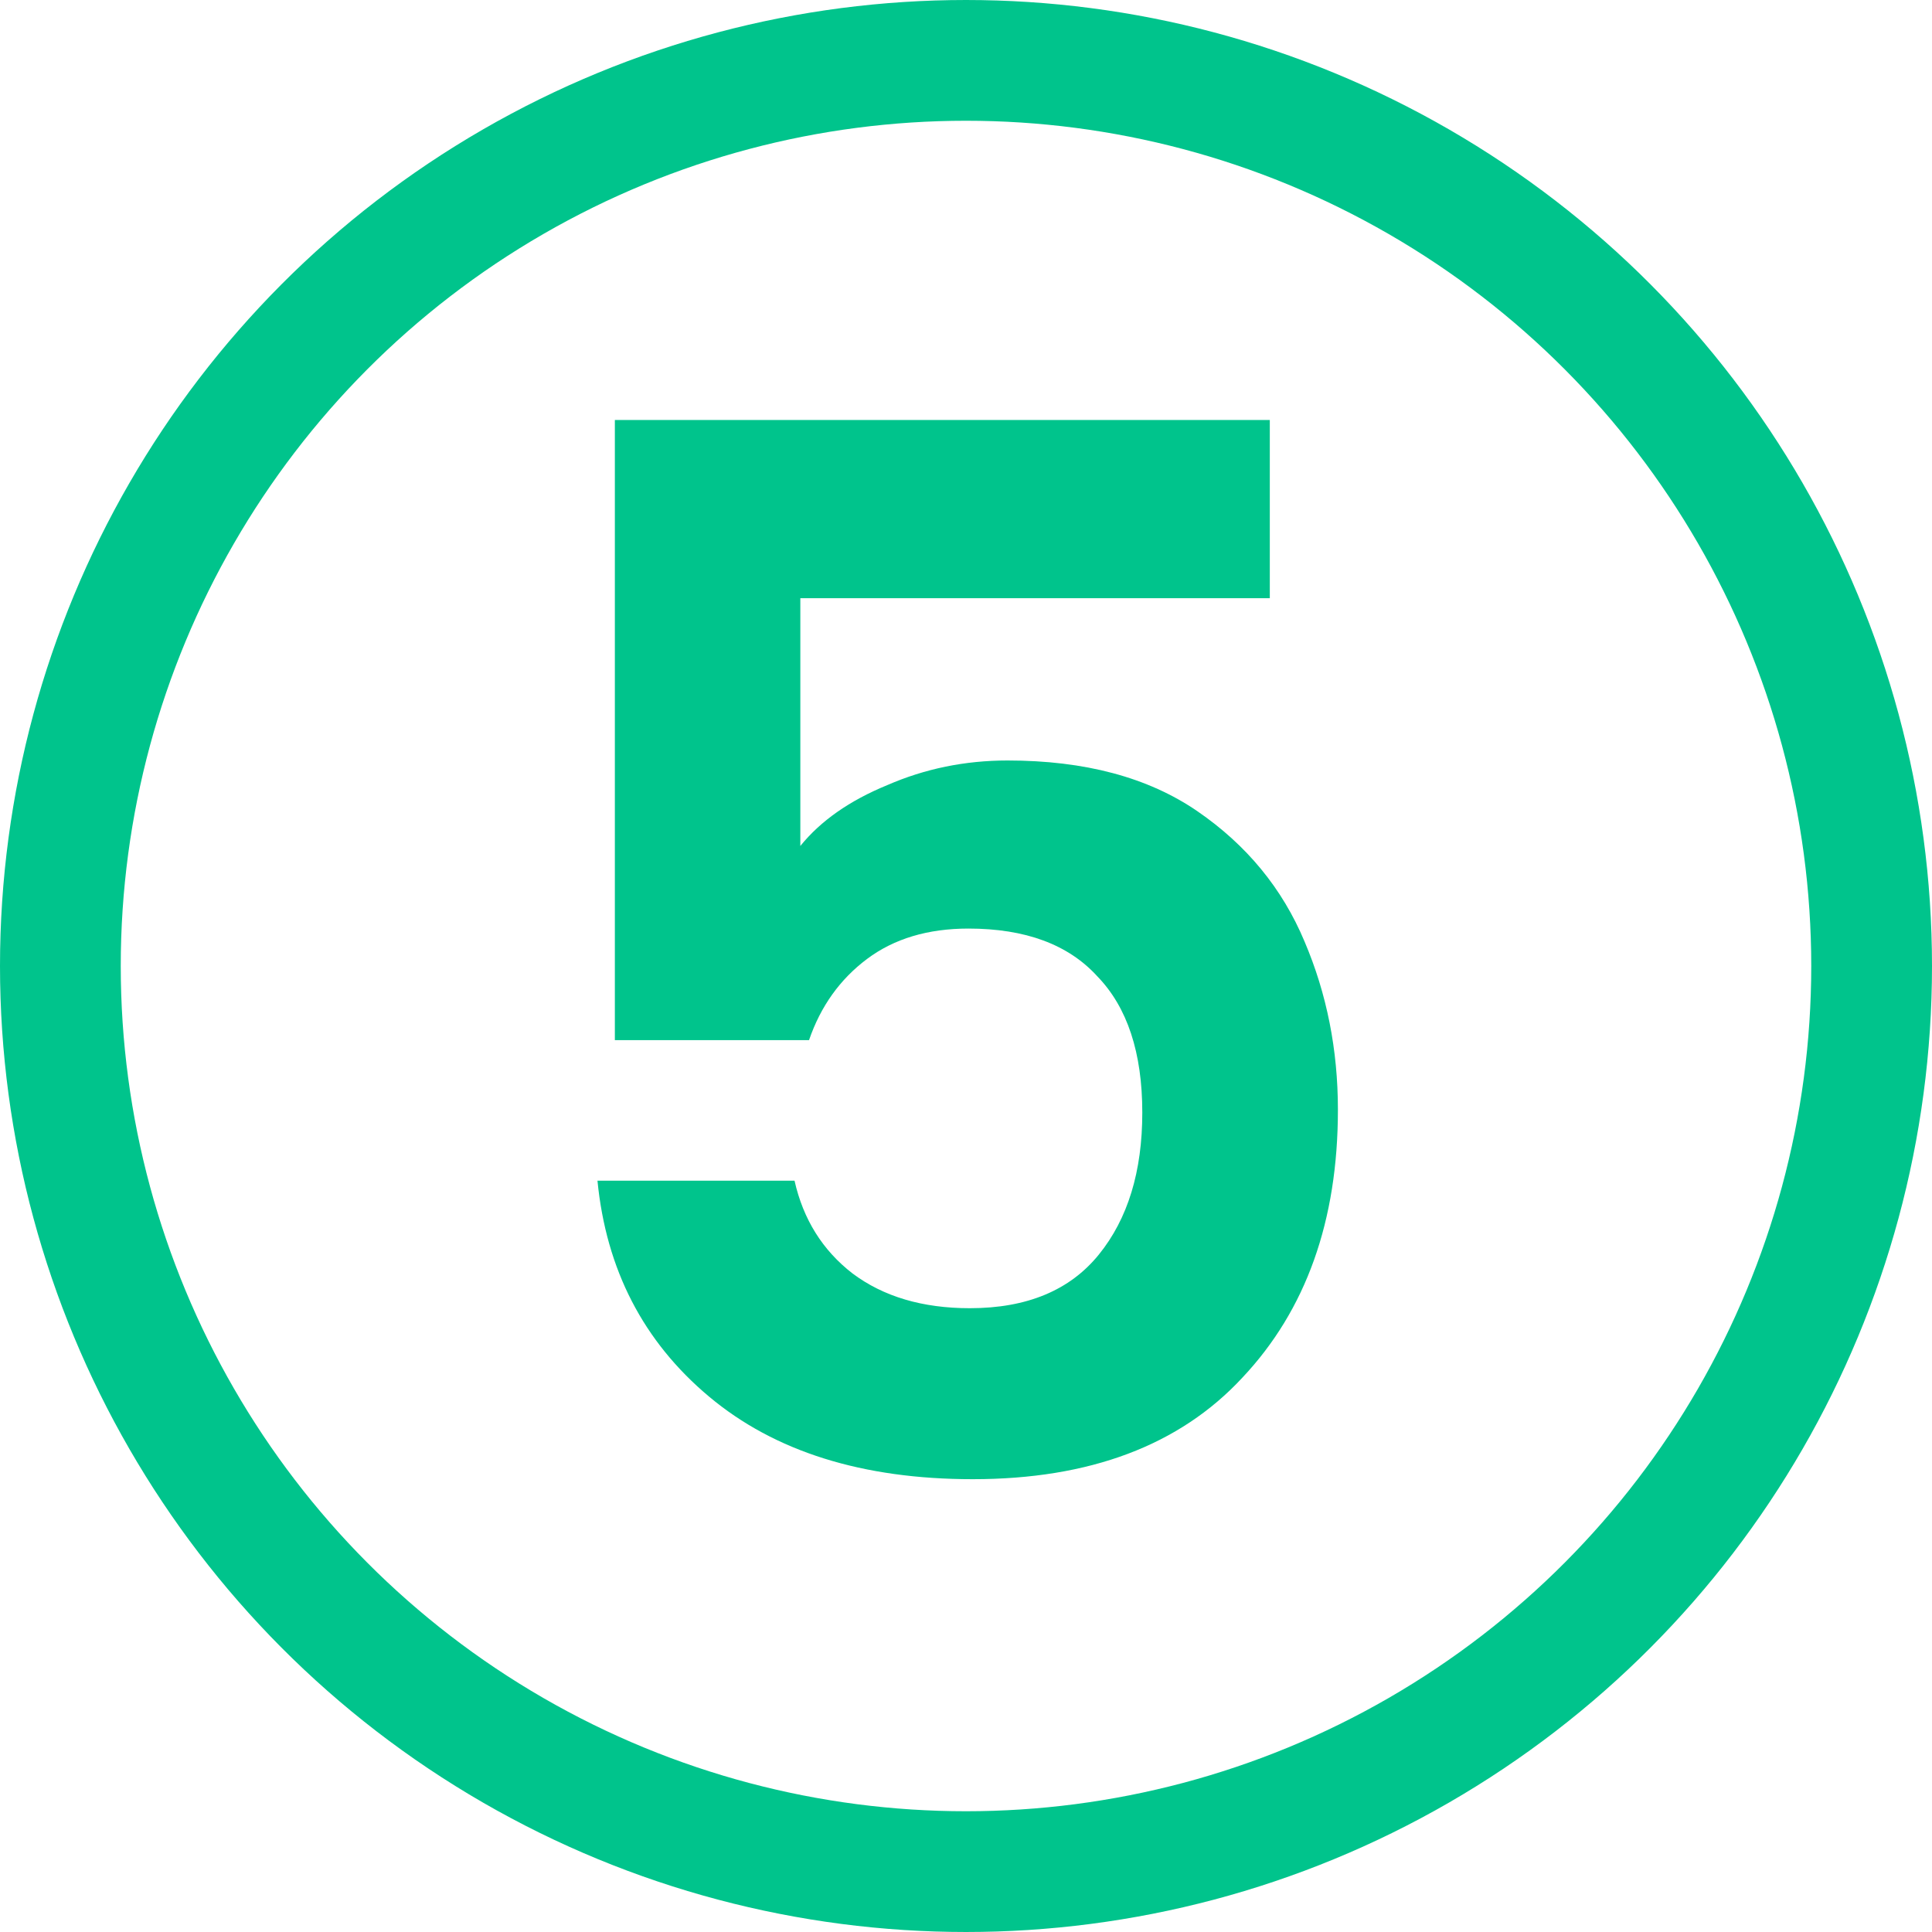
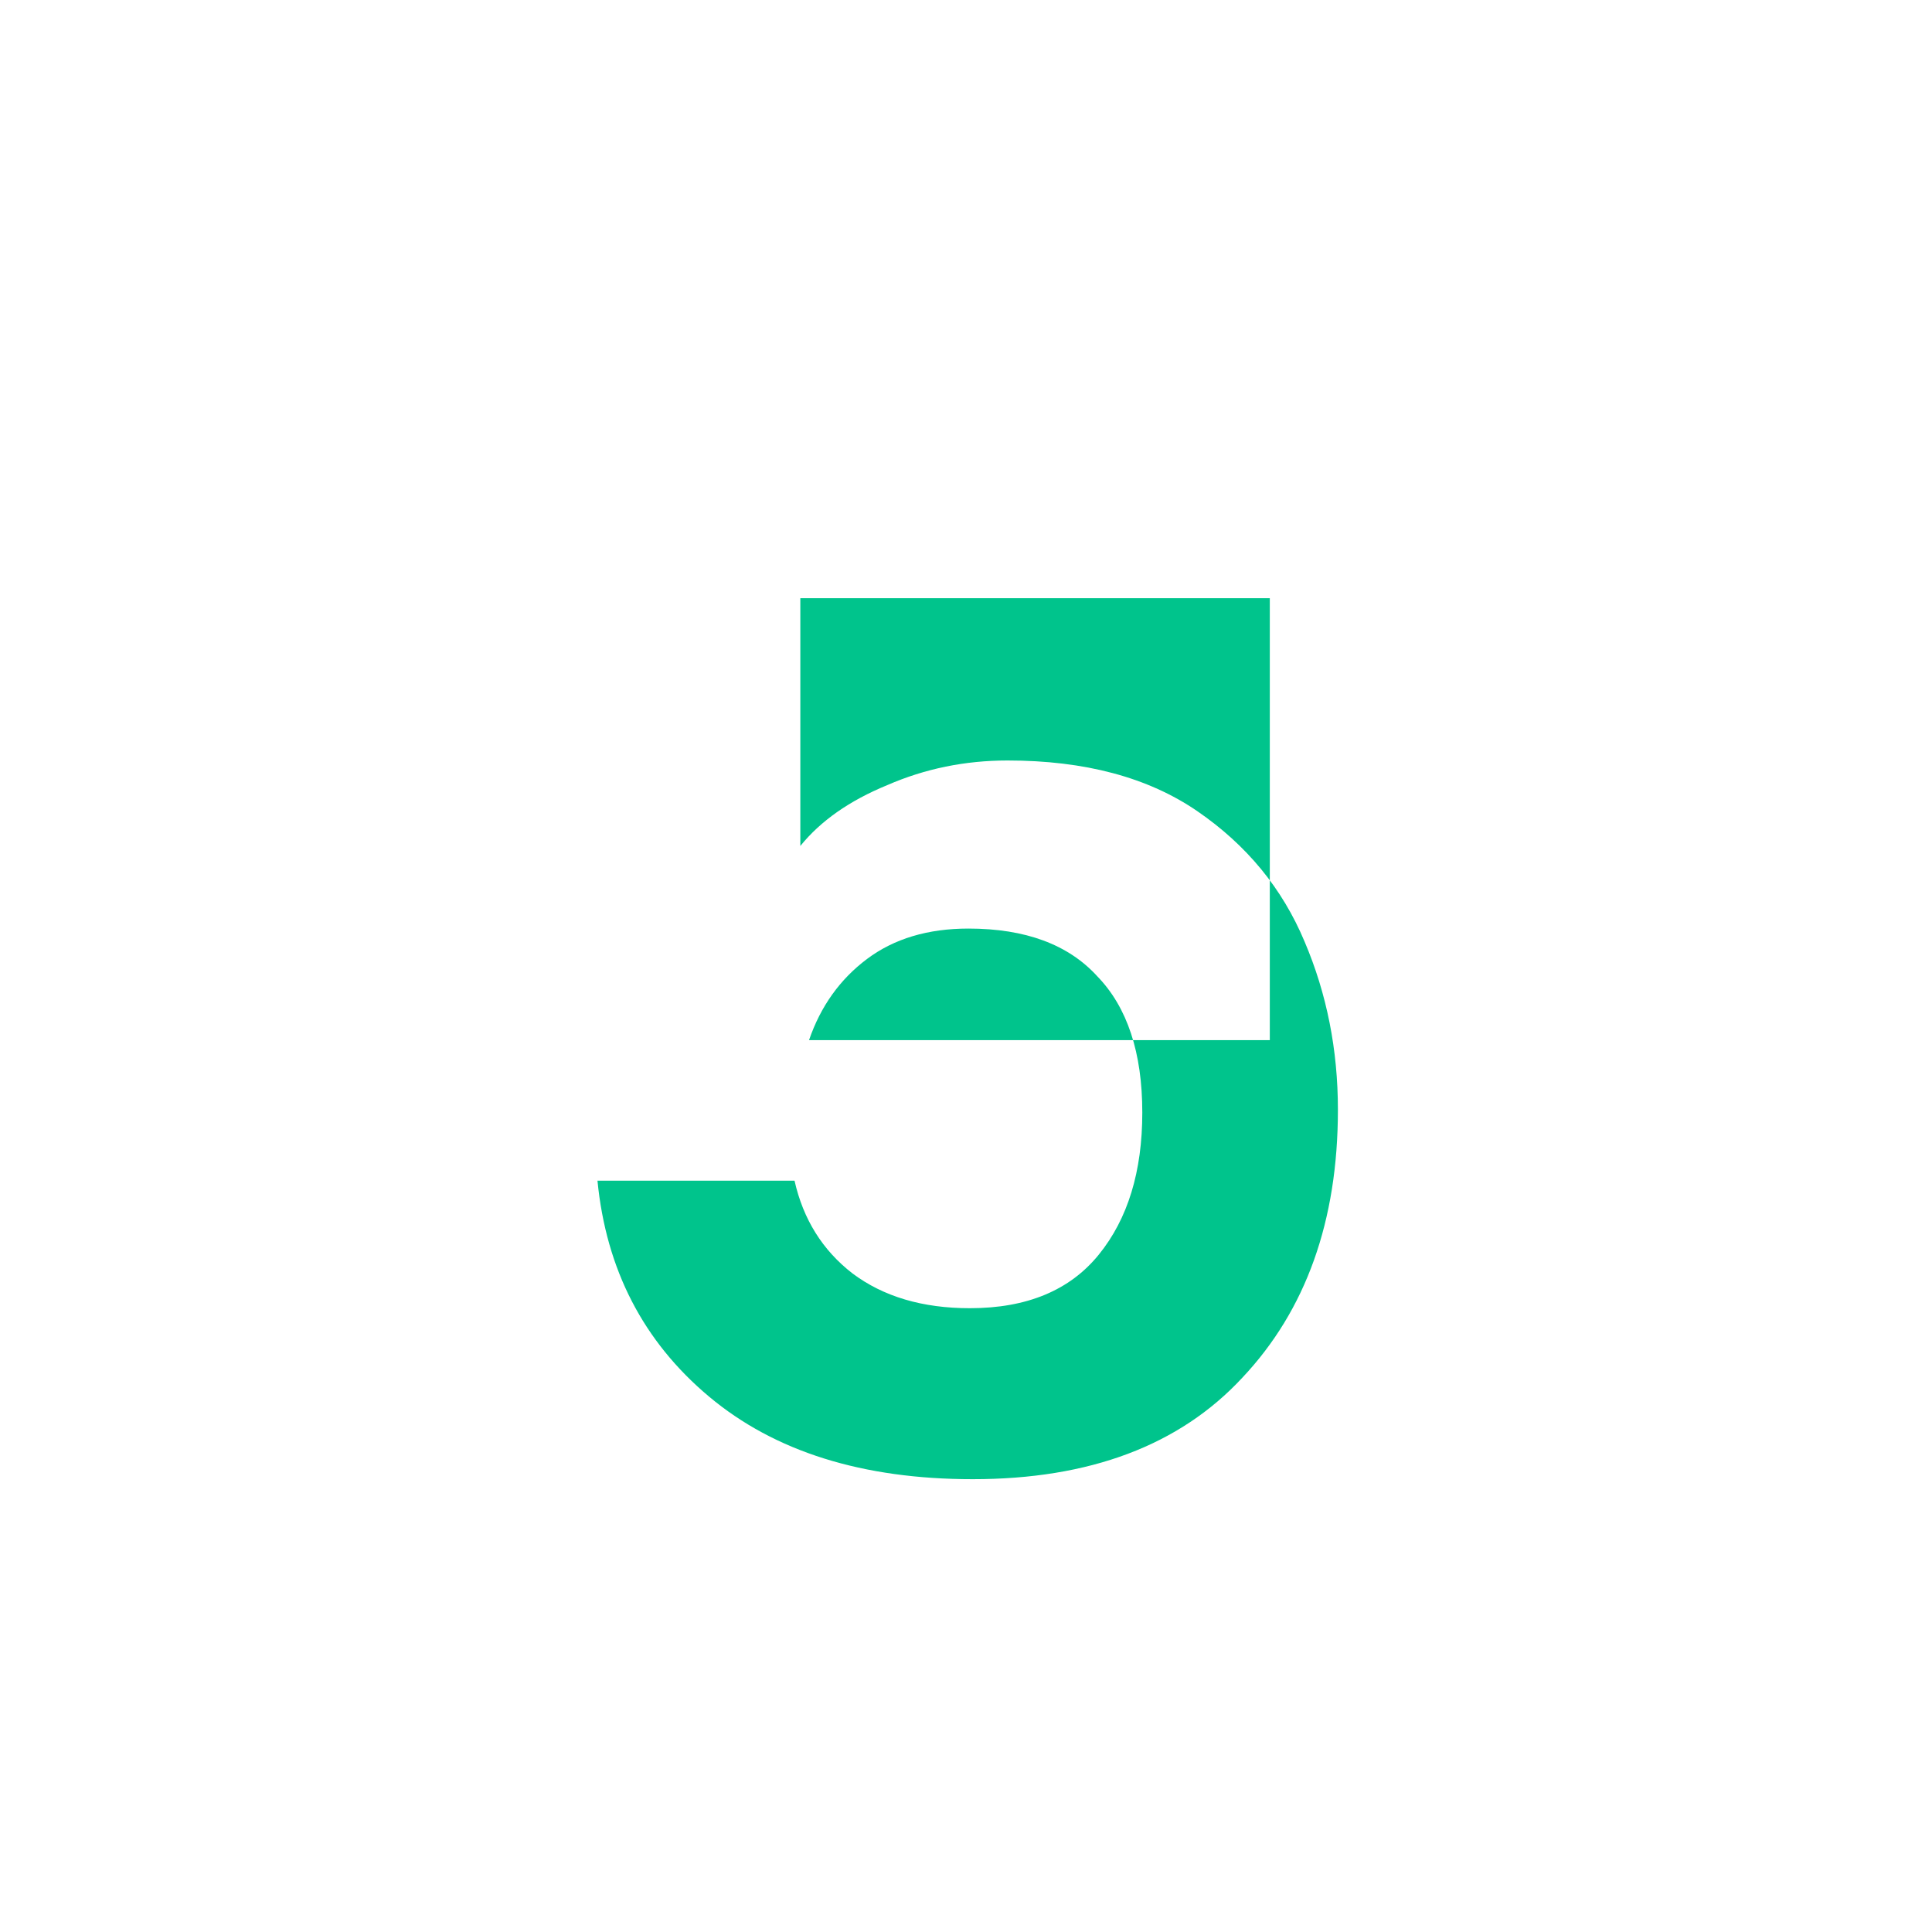
<svg xmlns="http://www.w3.org/2000/svg" width="64" height="64" viewBox="0 0 64 64" fill="none">
-   <path d="M42.064 19.816H26.512V28.024C27.184 27.192 28.144 26.52 29.392 26.008C30.64 25.464 31.968 25.192 33.376 25.192C35.936 25.192 38.032 25.752 39.664 26.872C41.296 27.992 42.48 29.432 43.216 31.192C43.952 32.92 44.32 34.776 44.32 36.76C44.32 40.44 43.264 43.4 41.152 45.64C39.072 47.88 36.096 49 32.224 49C28.576 49 25.664 48.088 23.488 46.264C21.312 44.44 20.08 42.056 19.792 39.112H26.32C26.608 40.392 27.248 41.416 28.24 42.184C29.264 42.952 30.56 43.336 32.128 43.336C34.016 43.336 35.44 42.744 36.4 41.56C37.36 40.376 37.84 38.808 37.84 36.856C37.84 34.872 37.344 33.368 36.352 32.344C35.392 31.288 33.968 30.76 32.08 30.76C30.736 30.76 29.616 31.096 28.72 31.768C27.824 32.44 27.184 33.336 26.8 34.456H20.368V13.912H42.064V19.816Z" fill="#00C48C" />
-   <circle cx="32" cy="32" r="30" stroke="#00C48C" stroke-width="4" />
+   <path d="M42.064 19.816H26.512V28.024C27.184 27.192 28.144 26.52 29.392 26.008C30.64 25.464 31.968 25.192 33.376 25.192C35.936 25.192 38.032 25.752 39.664 26.872C41.296 27.992 42.48 29.432 43.216 31.192C43.952 32.92 44.32 34.776 44.32 36.76C44.32 40.44 43.264 43.4 41.152 45.64C39.072 47.88 36.096 49 32.224 49C28.576 49 25.664 48.088 23.488 46.264C21.312 44.44 20.08 42.056 19.792 39.112H26.32C26.608 40.392 27.248 41.416 28.24 42.184C29.264 42.952 30.56 43.336 32.128 43.336C34.016 43.336 35.44 42.744 36.4 41.56C37.36 40.376 37.84 38.808 37.84 36.856C37.84 34.872 37.344 33.368 36.352 32.344C35.392 31.288 33.968 30.76 32.08 30.76C30.736 30.76 29.616 31.096 28.72 31.768C27.824 32.44 27.184 33.336 26.8 34.456H20.368H42.064V19.816Z" fill="#00C48C" />
</svg>